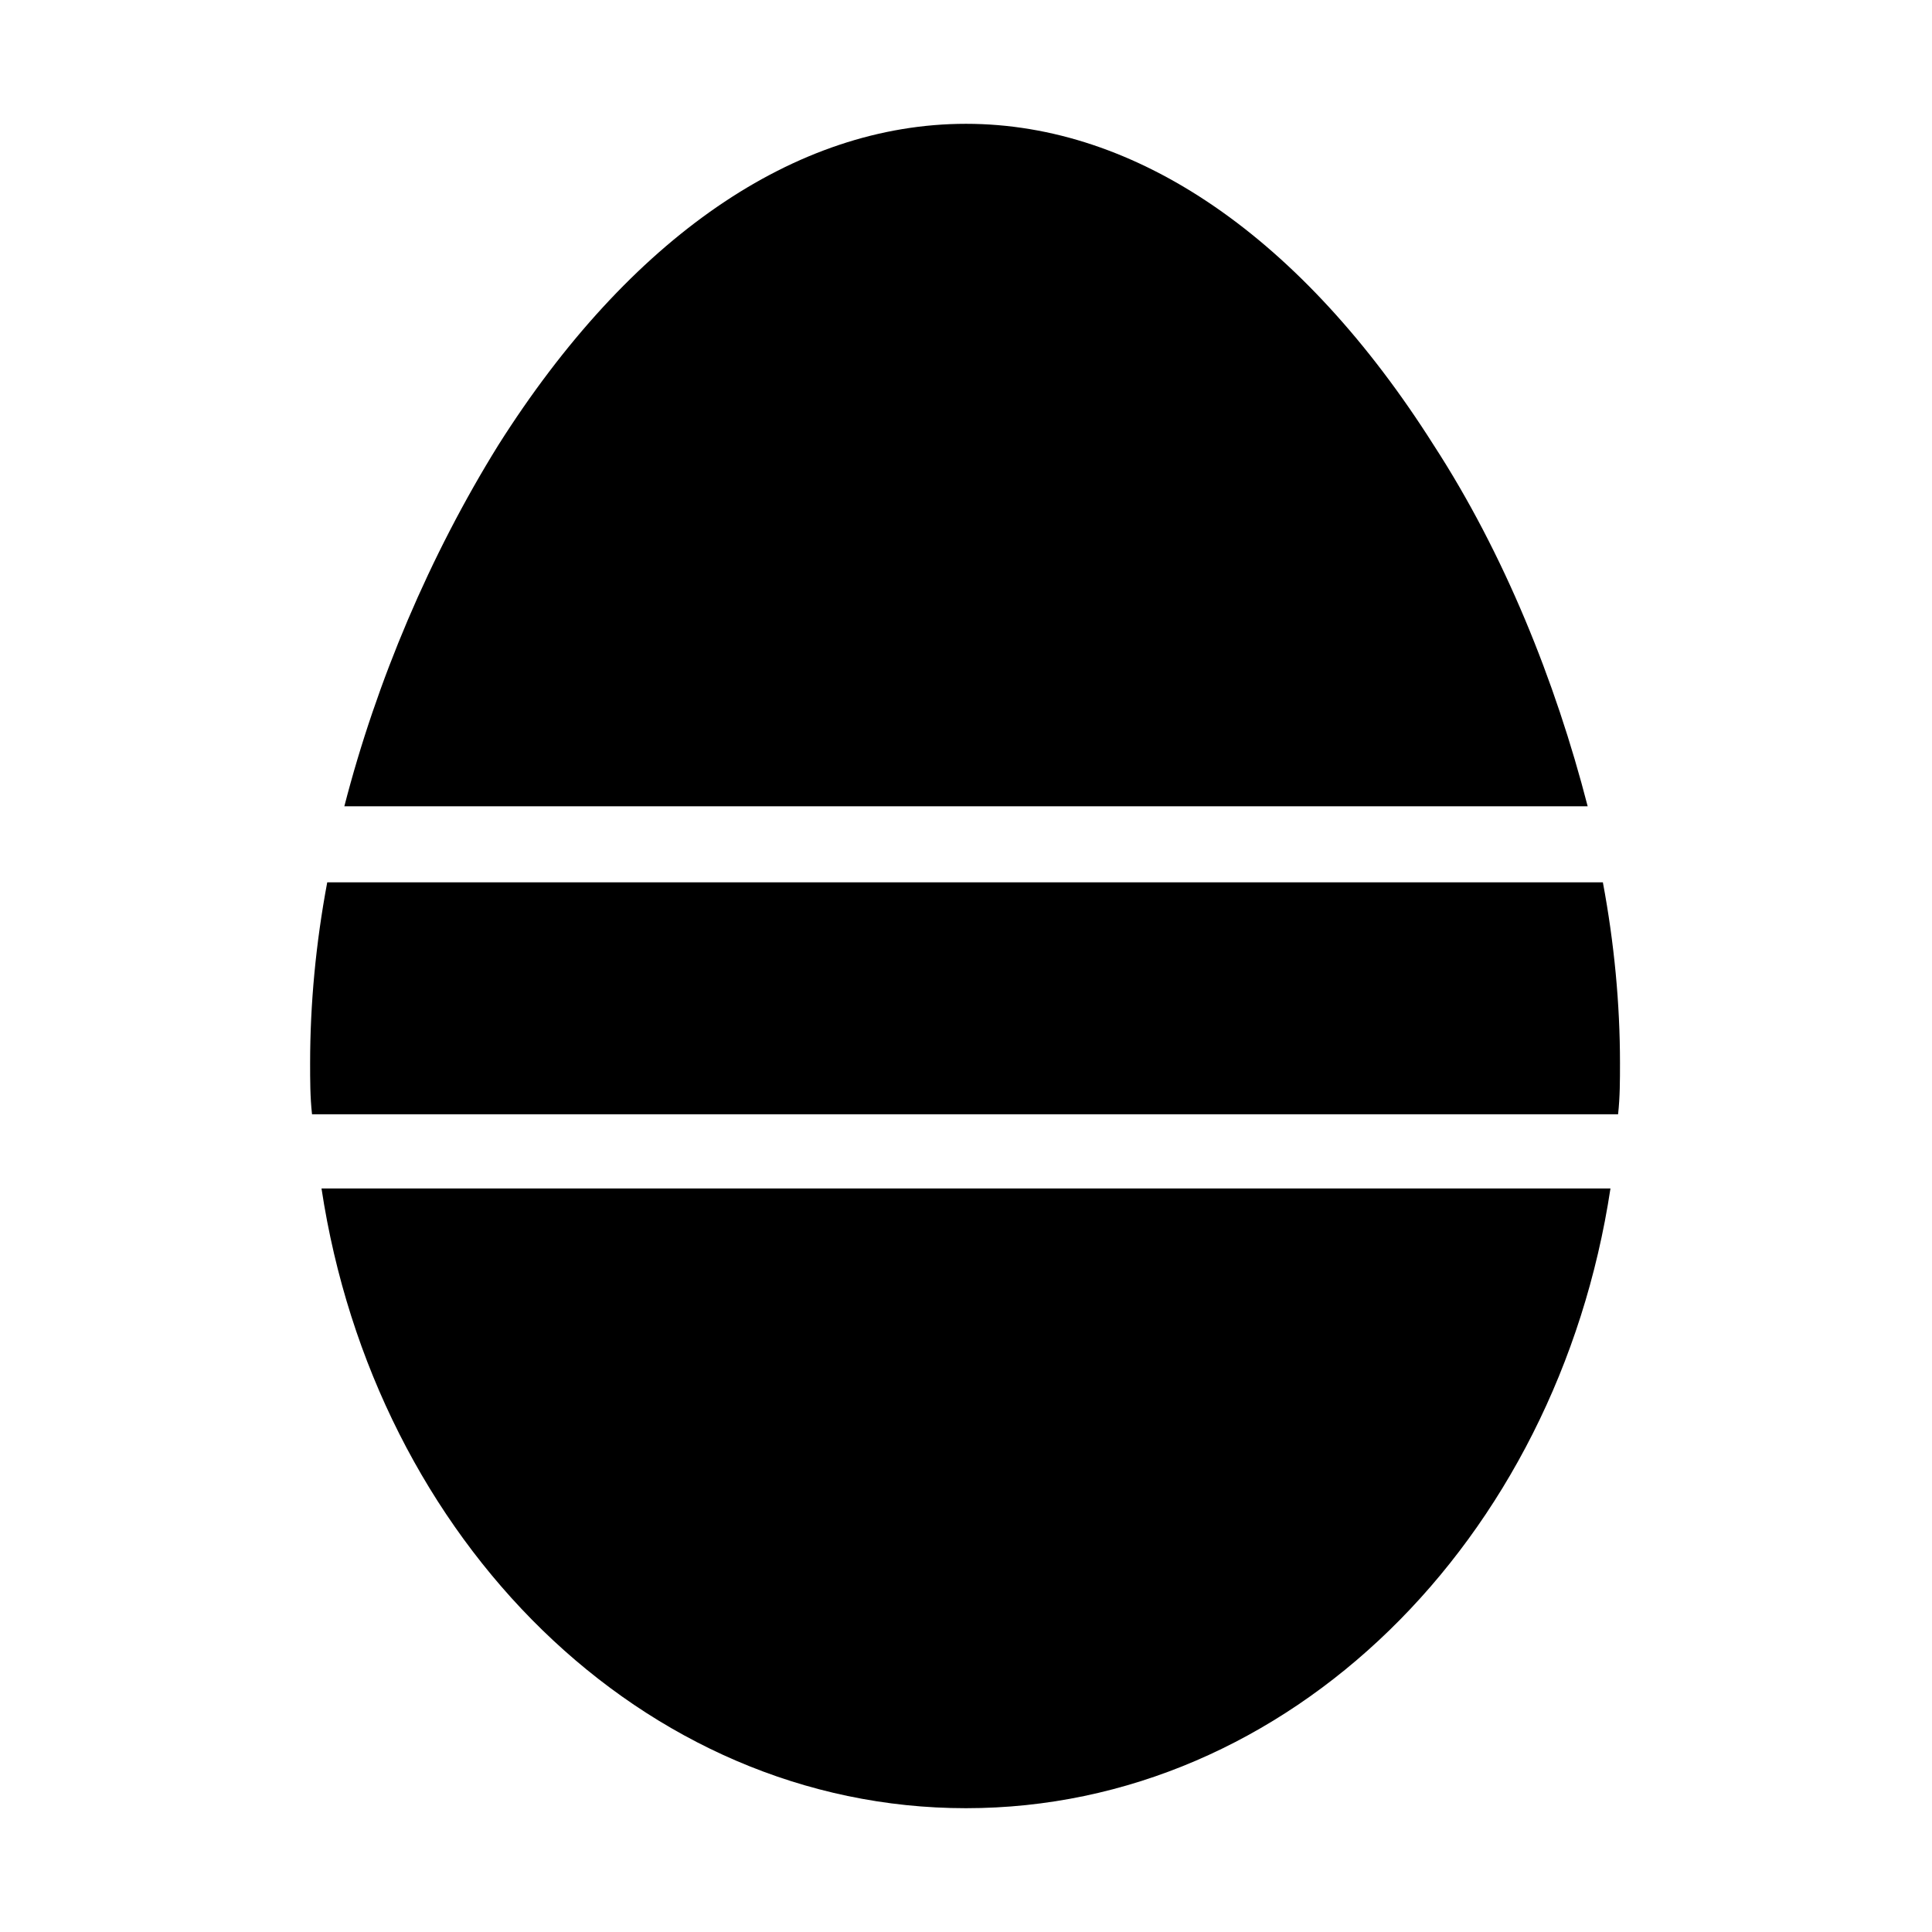
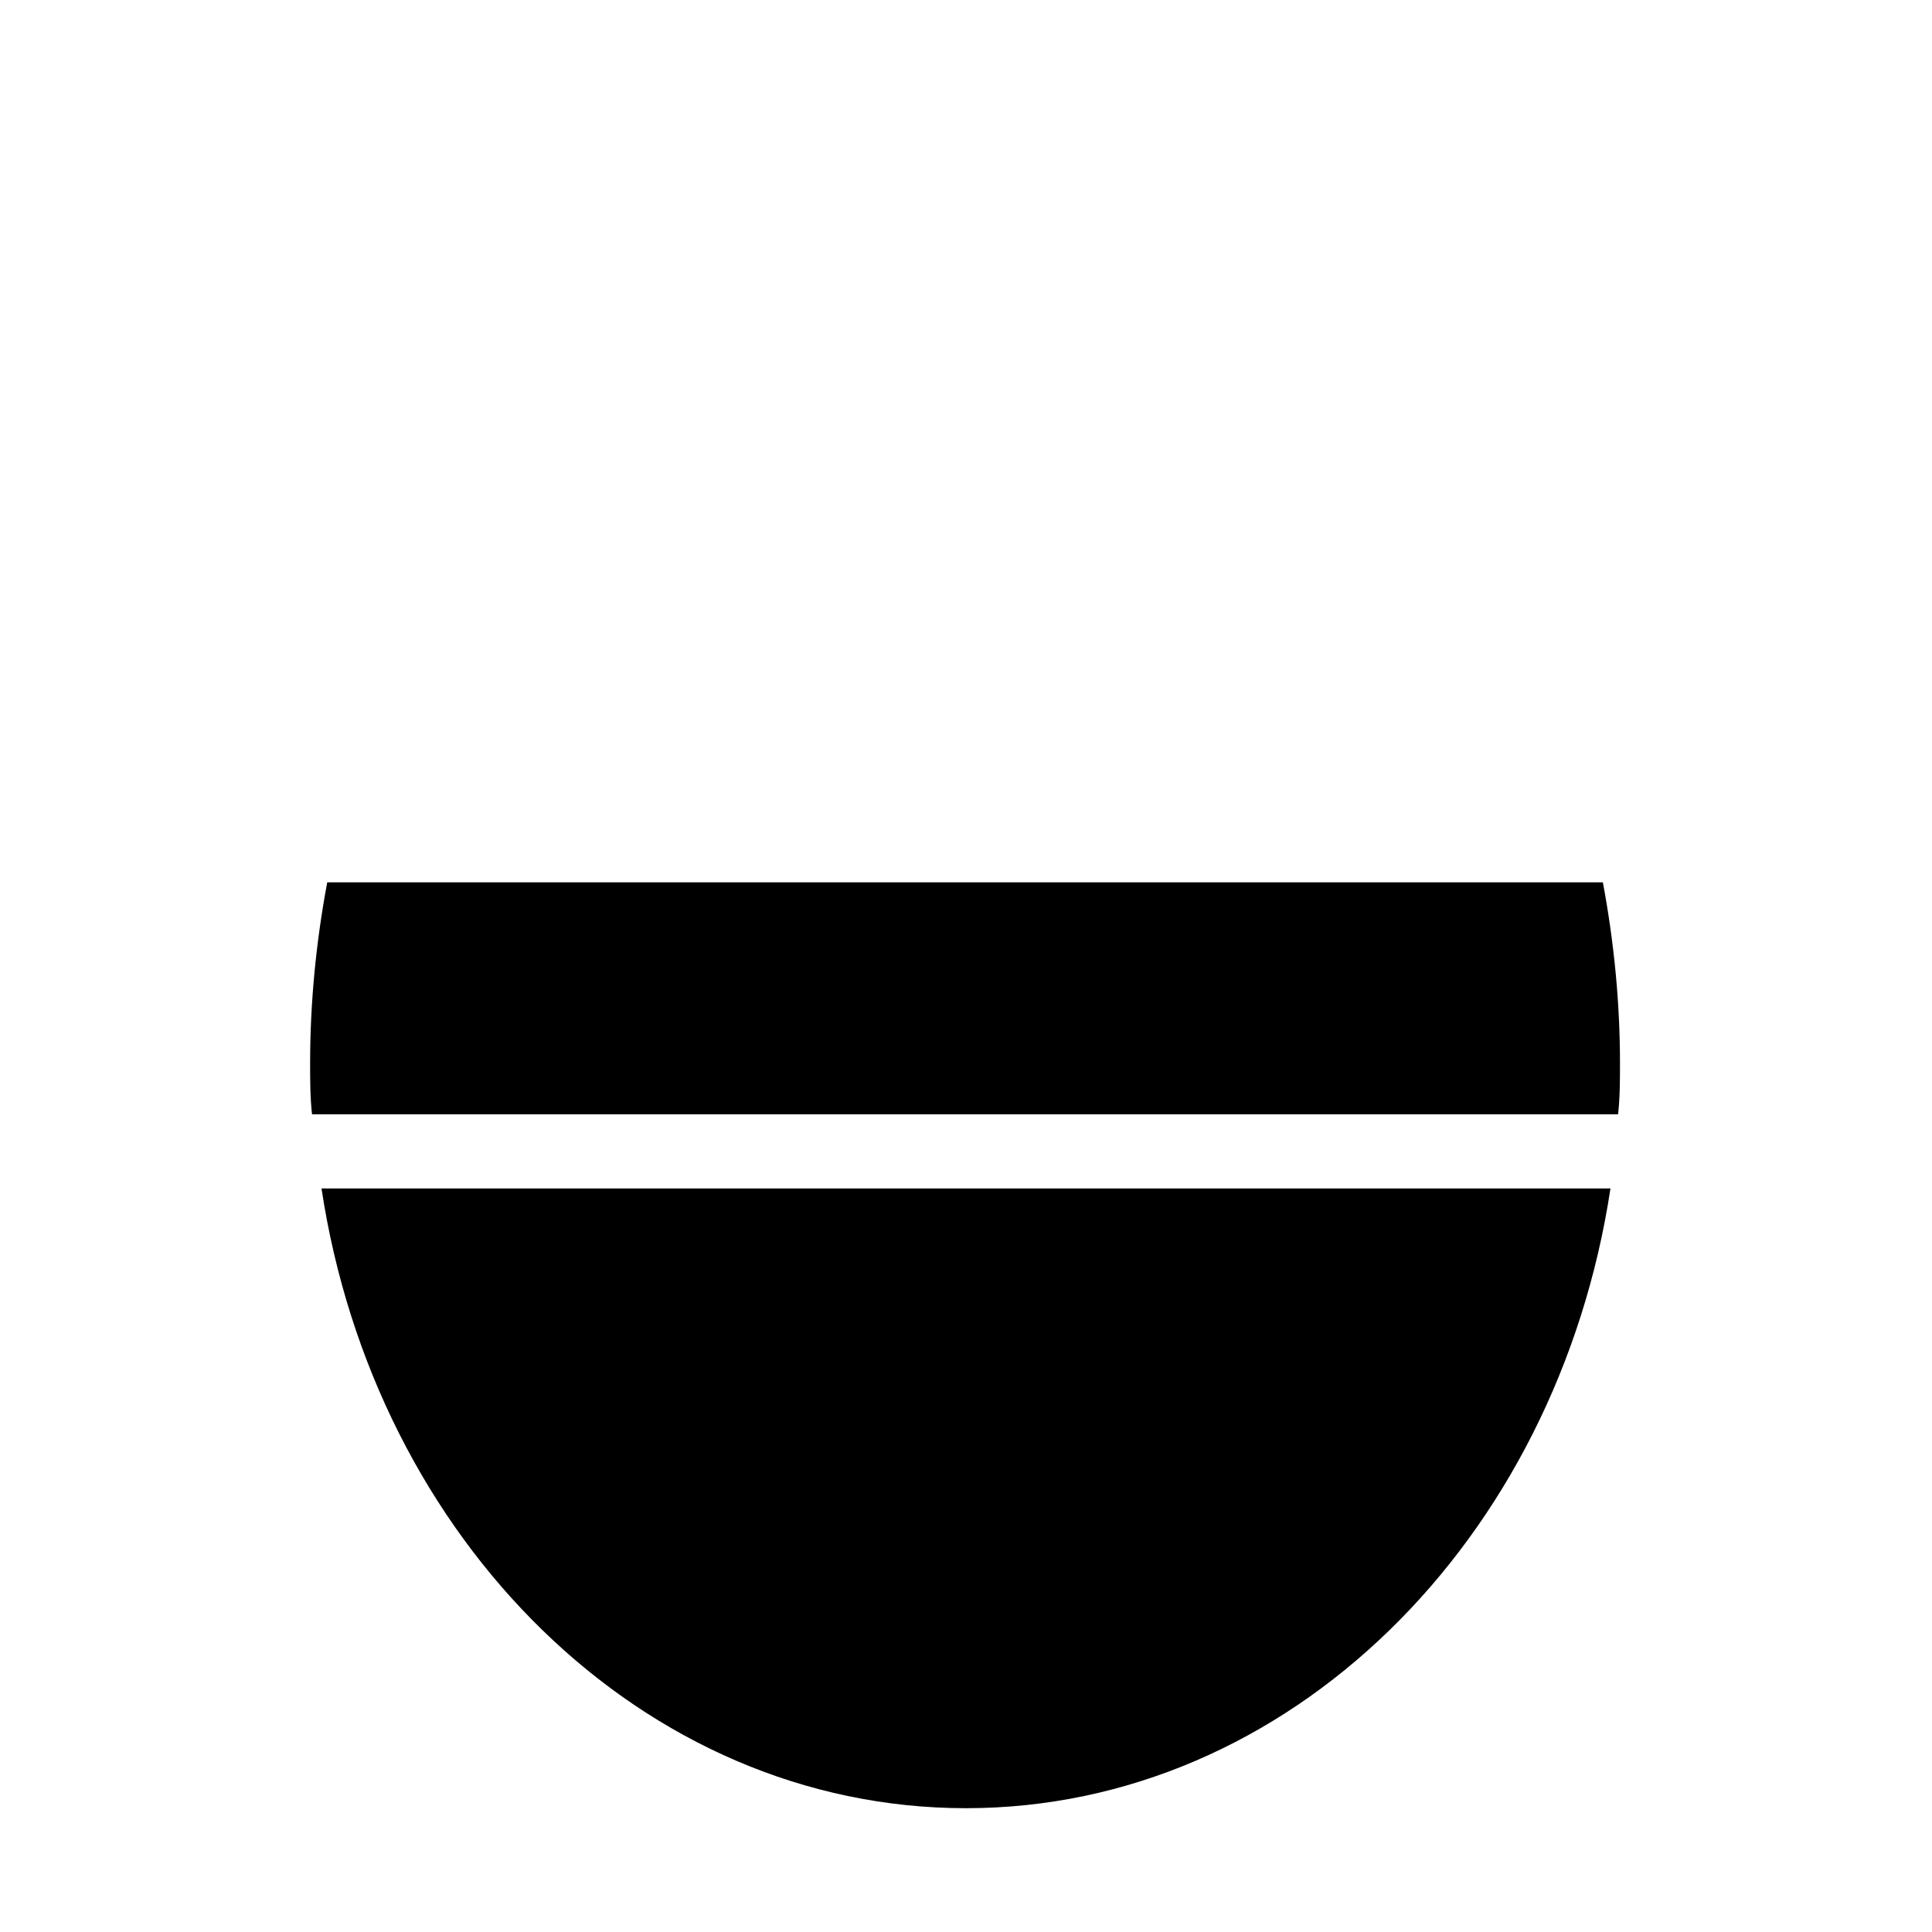
<svg xmlns="http://www.w3.org/2000/svg" fill="#000000" width="800px" height="800px" version="1.1" viewBox="144 144 512 512">
  <g>
-     <path d="m564.75 357.68c-8.566-33.25-22.168-67.008-40.809-95.723-34.766-54.918-78.598-85.145-123.94-85.145-45.344 0-89.176 30.23-123.94 85.145-18.137 29.223-32.242 62.473-40.809 95.723z" />
    <path d="m230.72 377.83c-3.023 16.121-4.535 32.242-4.535 47.863 0 4.535 0 9.07 0.504 13.602h346.12c0.504-4.535 0.504-9.07 0.504-13.602 0-15.617-1.512-31.738-4.535-47.863z" />
    <path d="m400 623.19c85.648 0 156.68-71.039 170.79-164.24h-341.59c14.105 93.203 85.145 164.24 170.79 164.24z" />
  </g>
</svg>